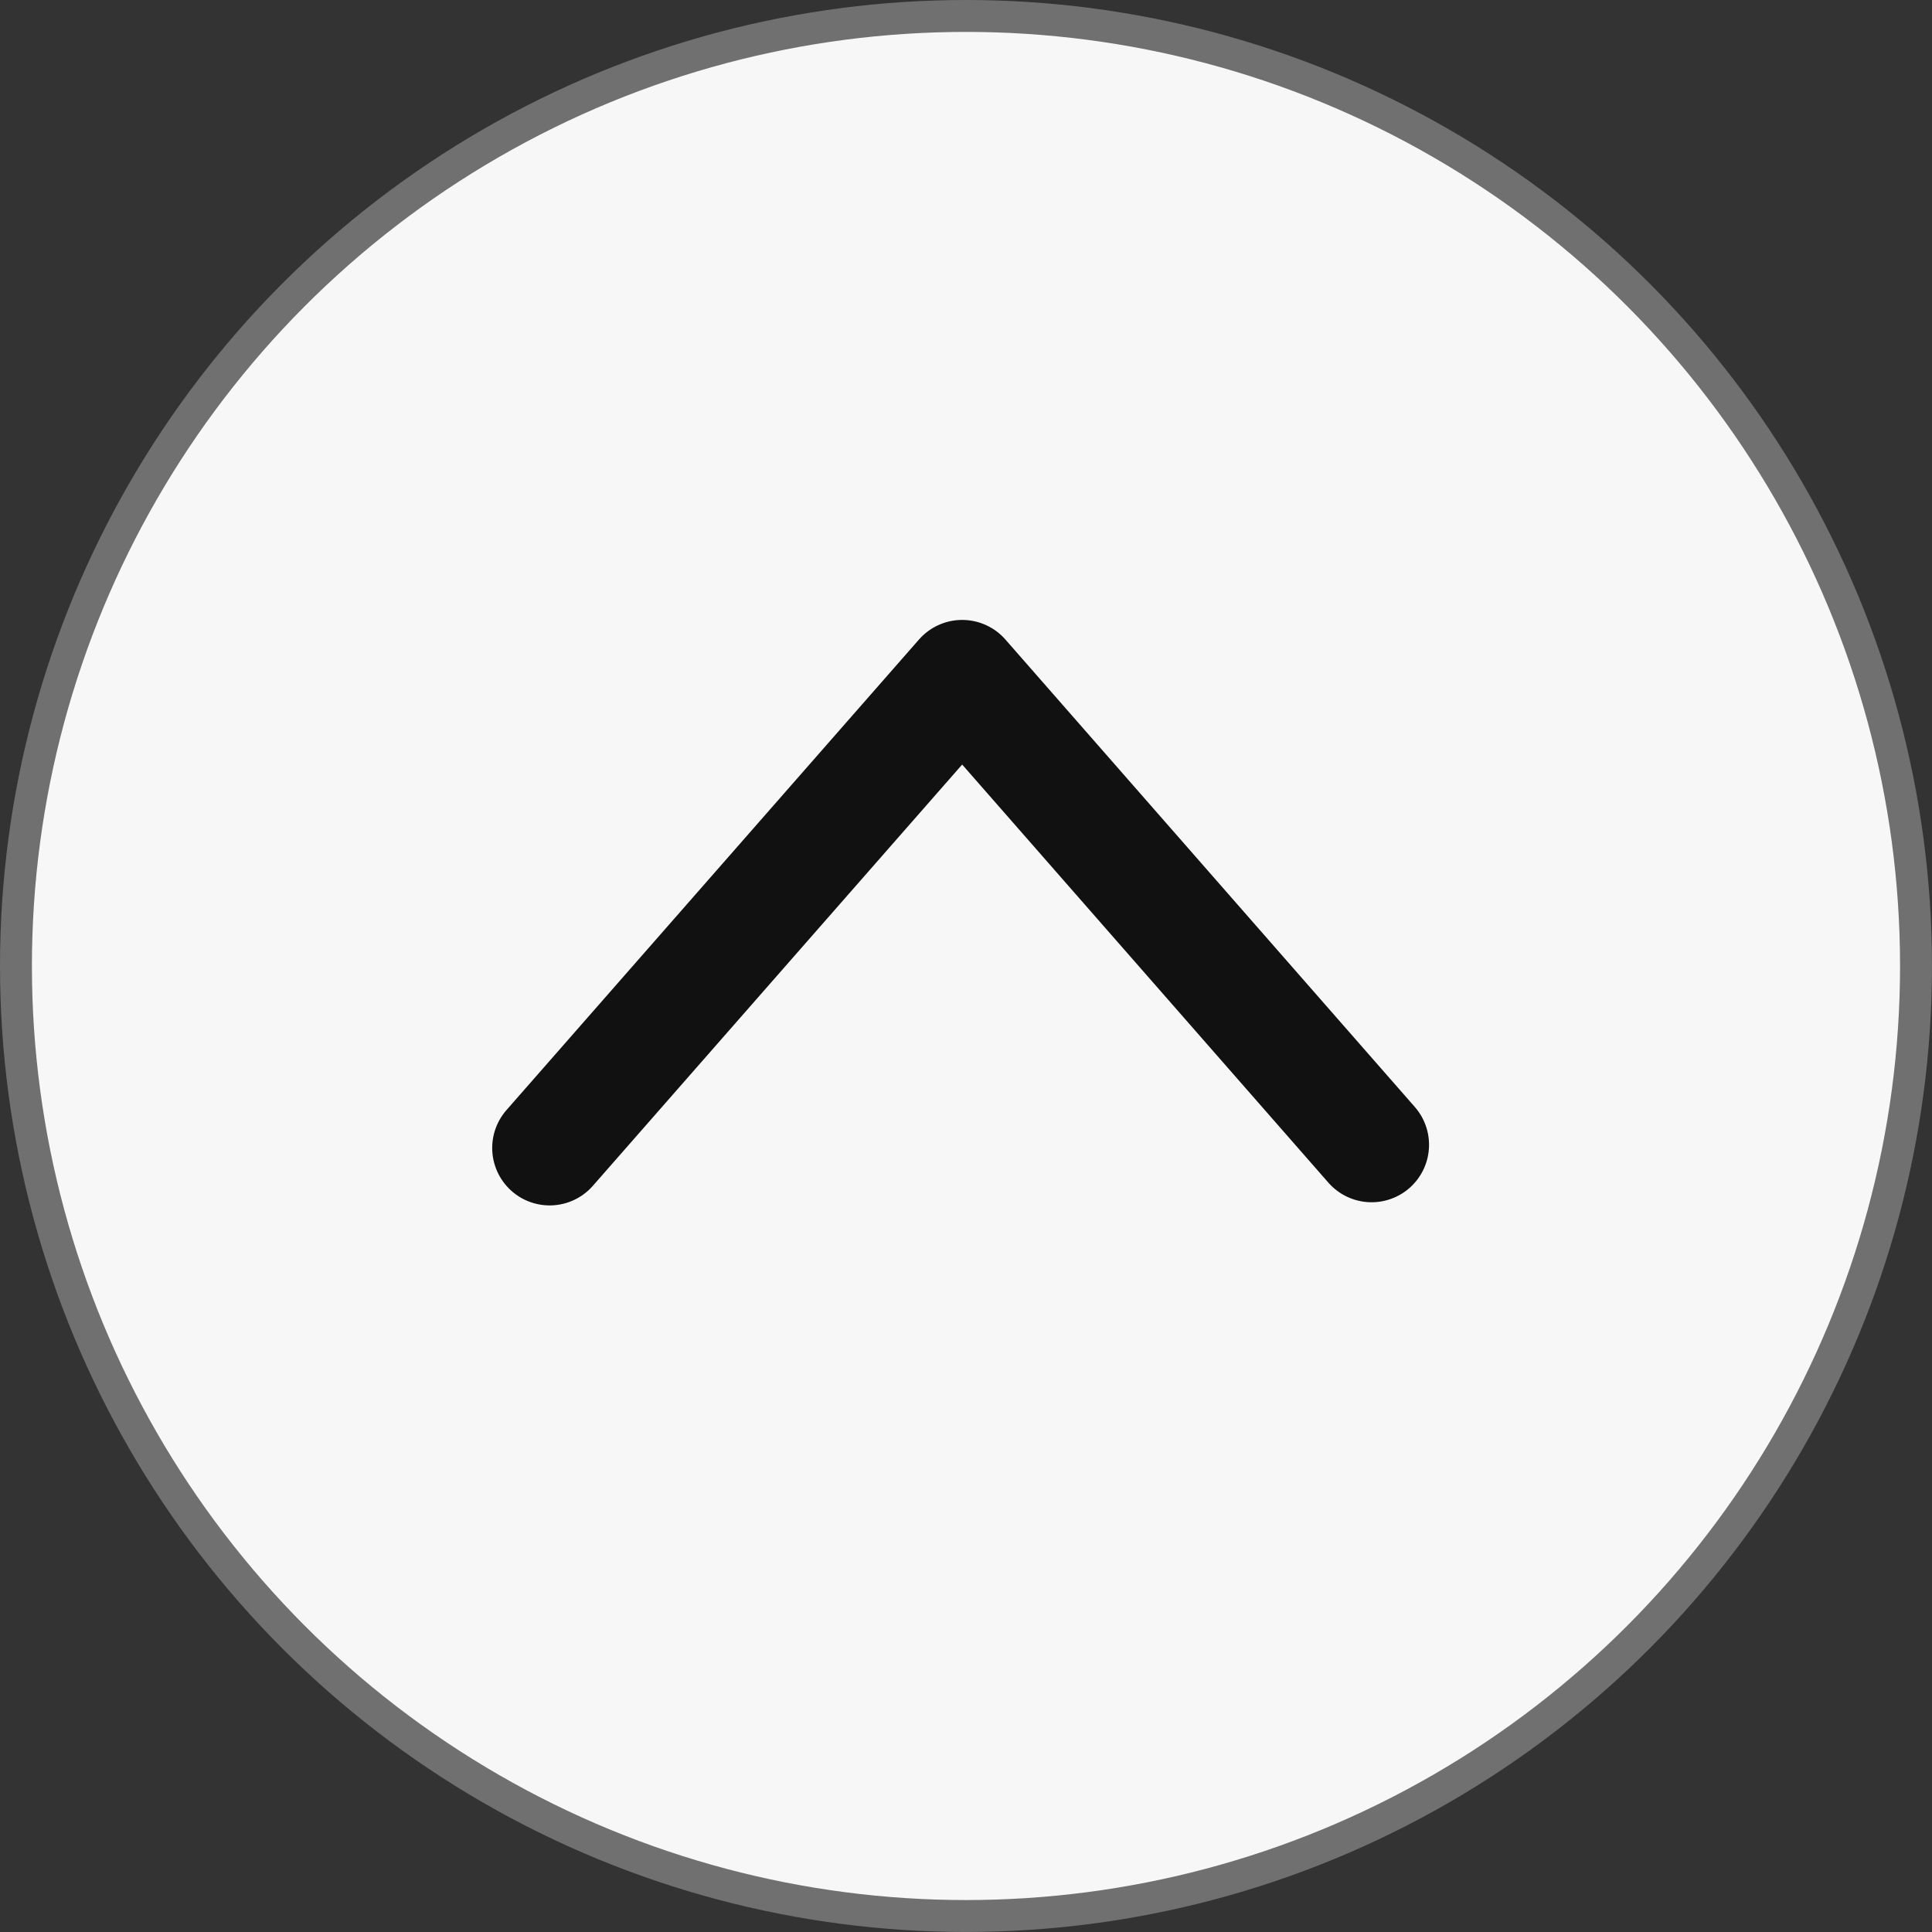
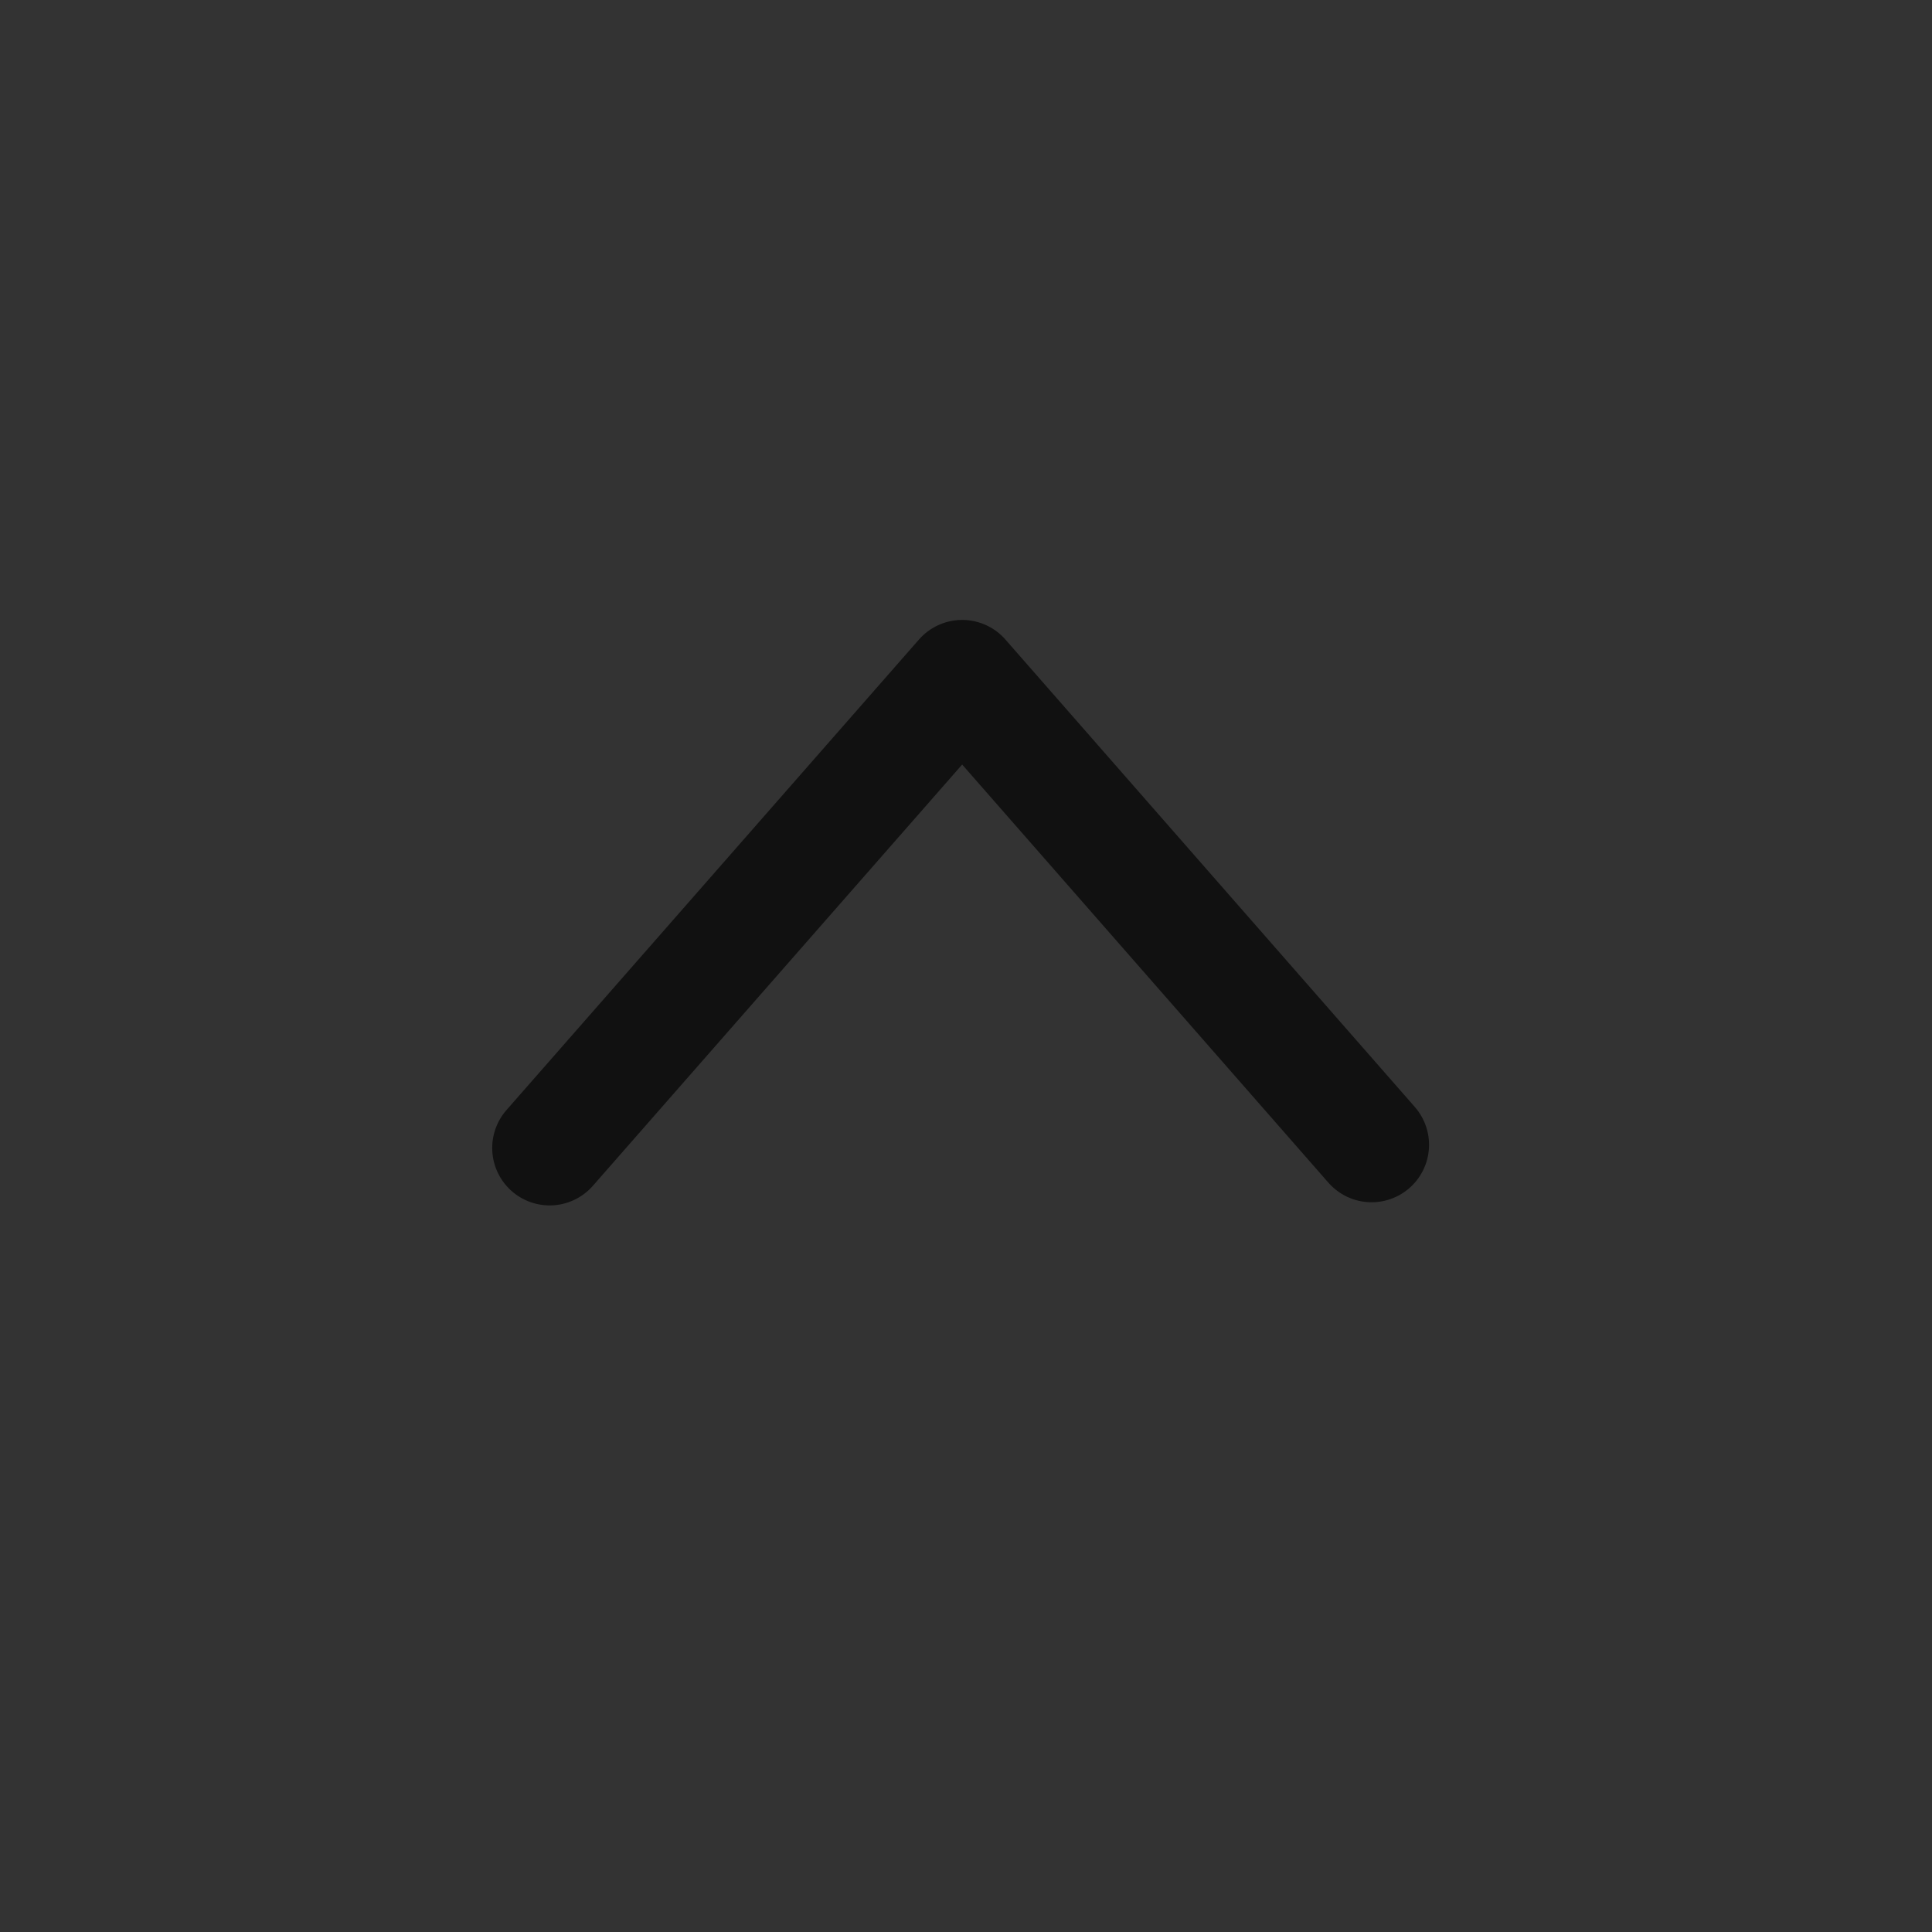
<svg xmlns="http://www.w3.org/2000/svg" viewBox="0 0 60.535 60.535">
  <rect x="0" y="0" width="60.535" height="60.535" fill="#333333" stroke="none" />
-   <circle cx="30.267" cy="30.267" fill-opacity=".96" fill="#fff" r="29.767" stroke="#707070" stroke-miterlimit="10" />
  <path d="m42.976 35.87-12.828-14.646-12.926 14.745" fill="none" stroke="#111" stroke-linecap="round" stroke-linejoin="round" stroke-width="3.6" />
</svg>